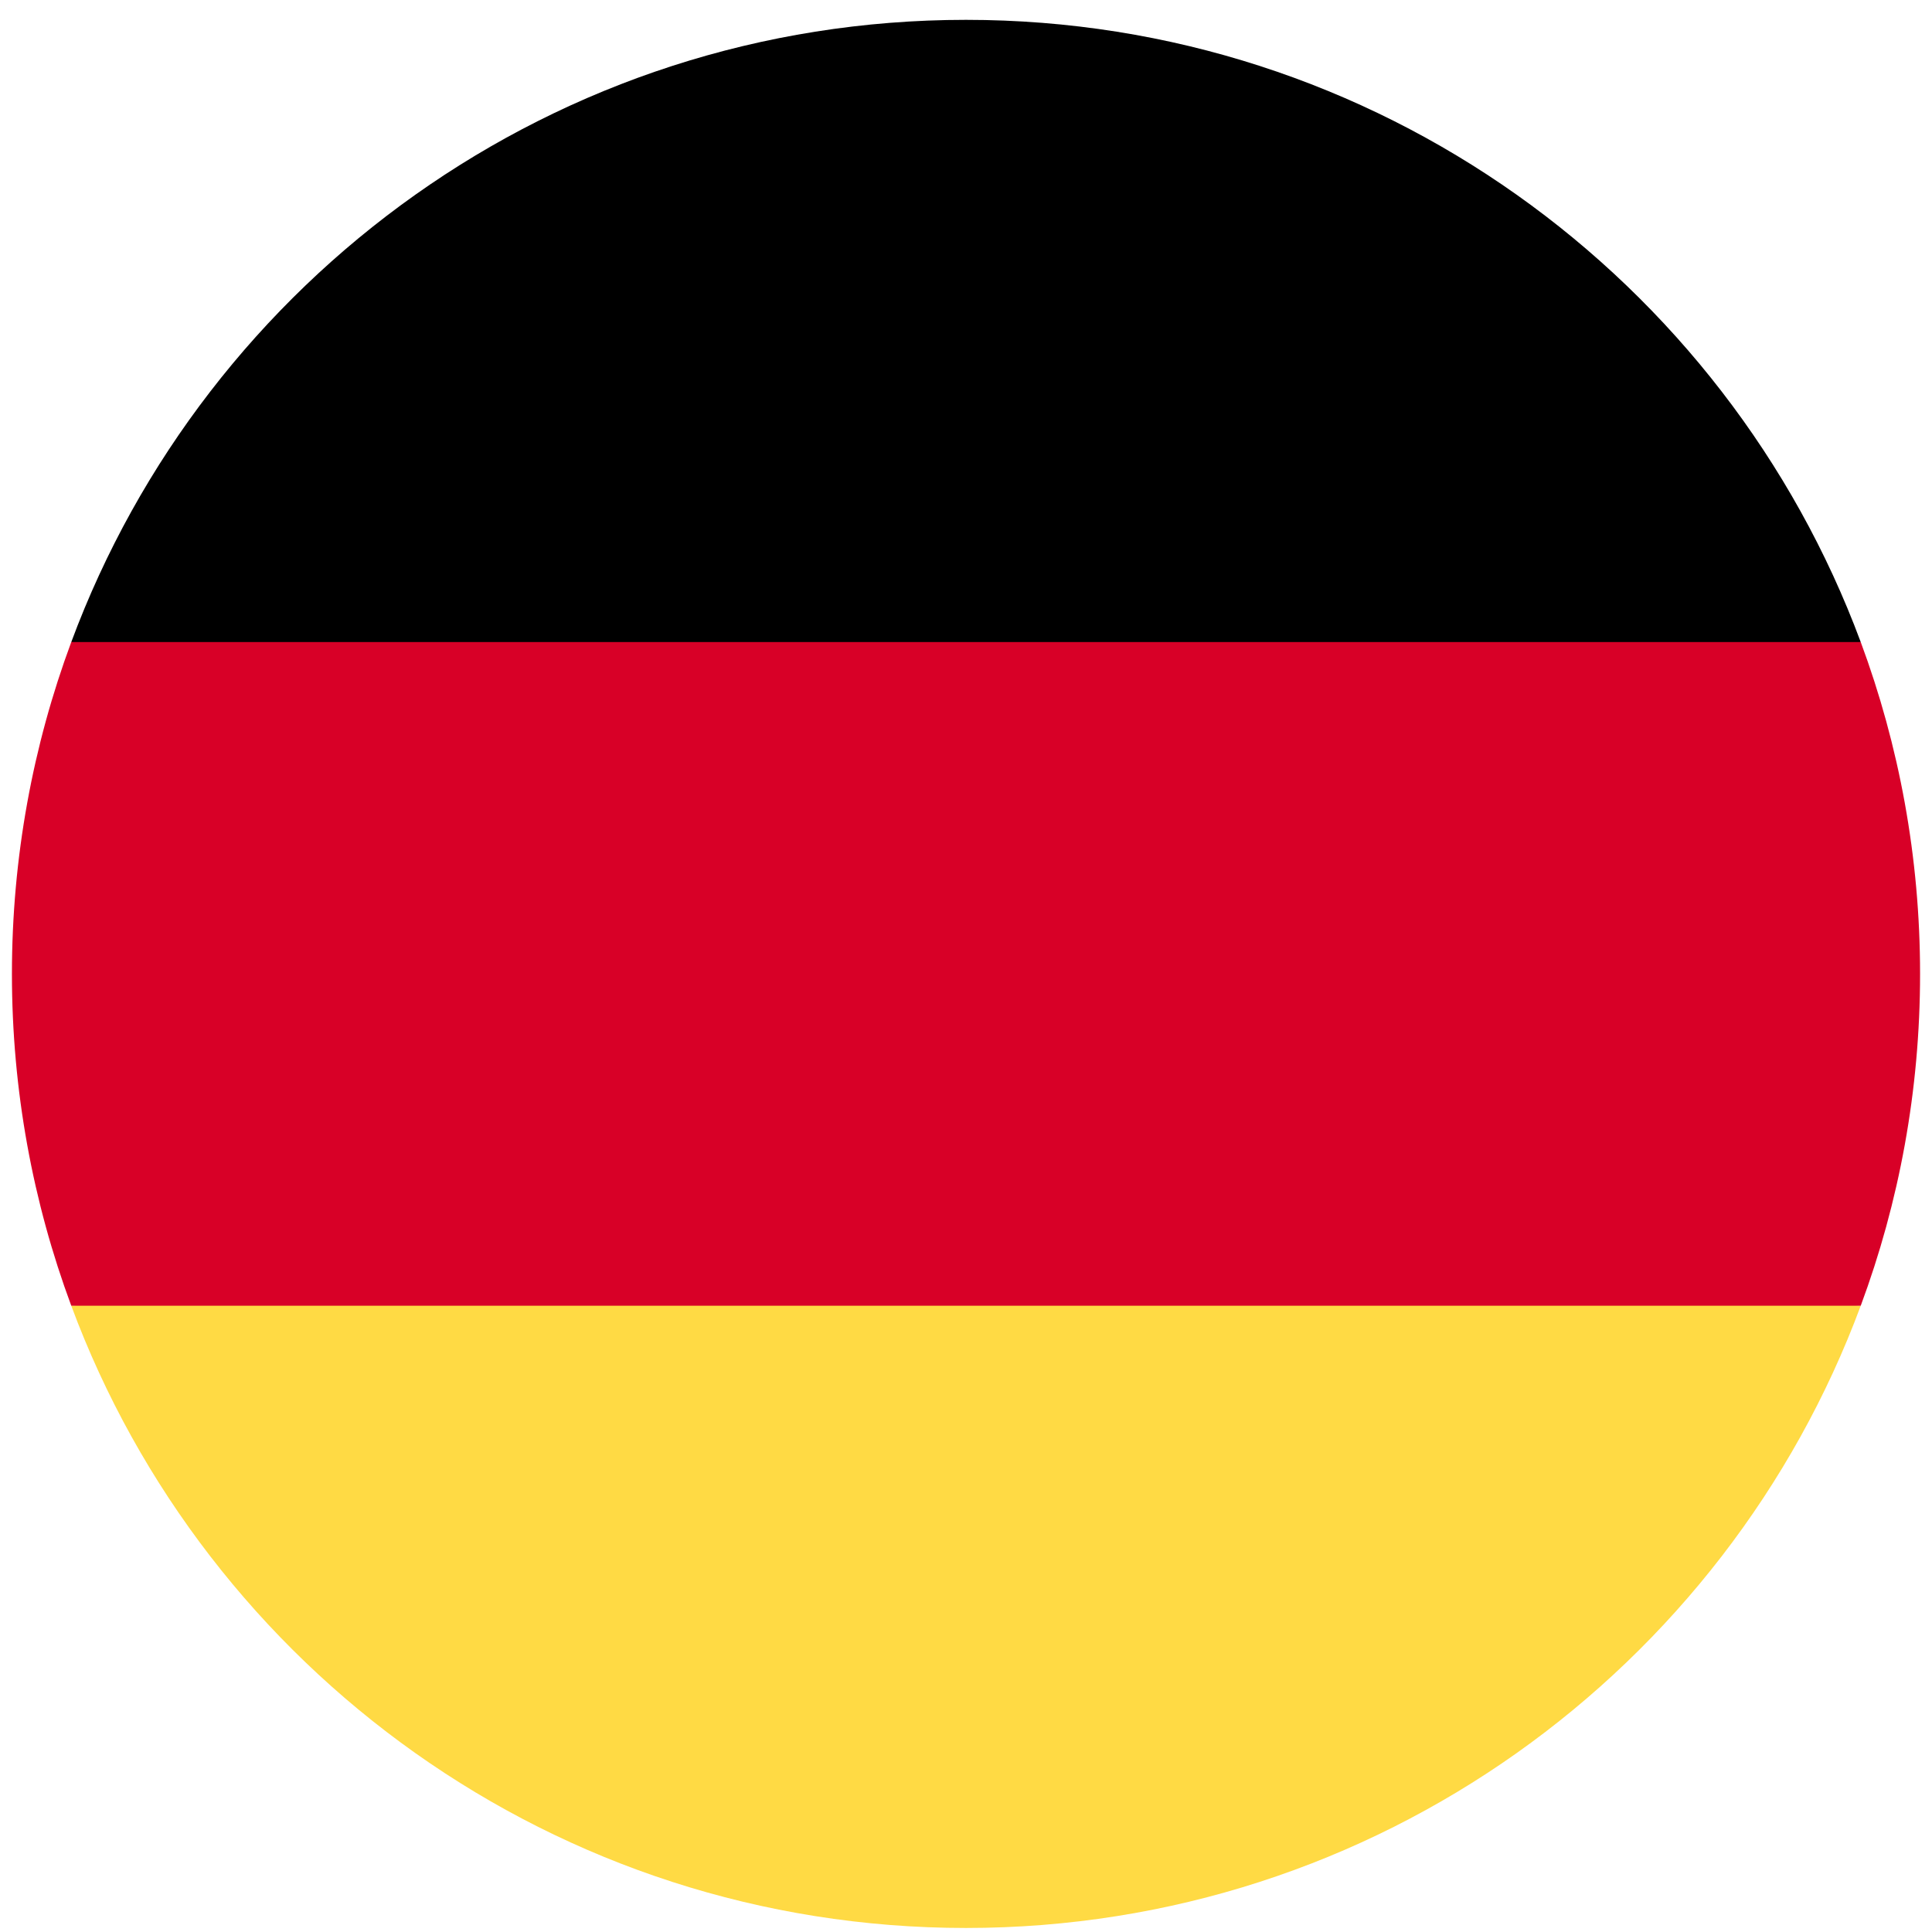
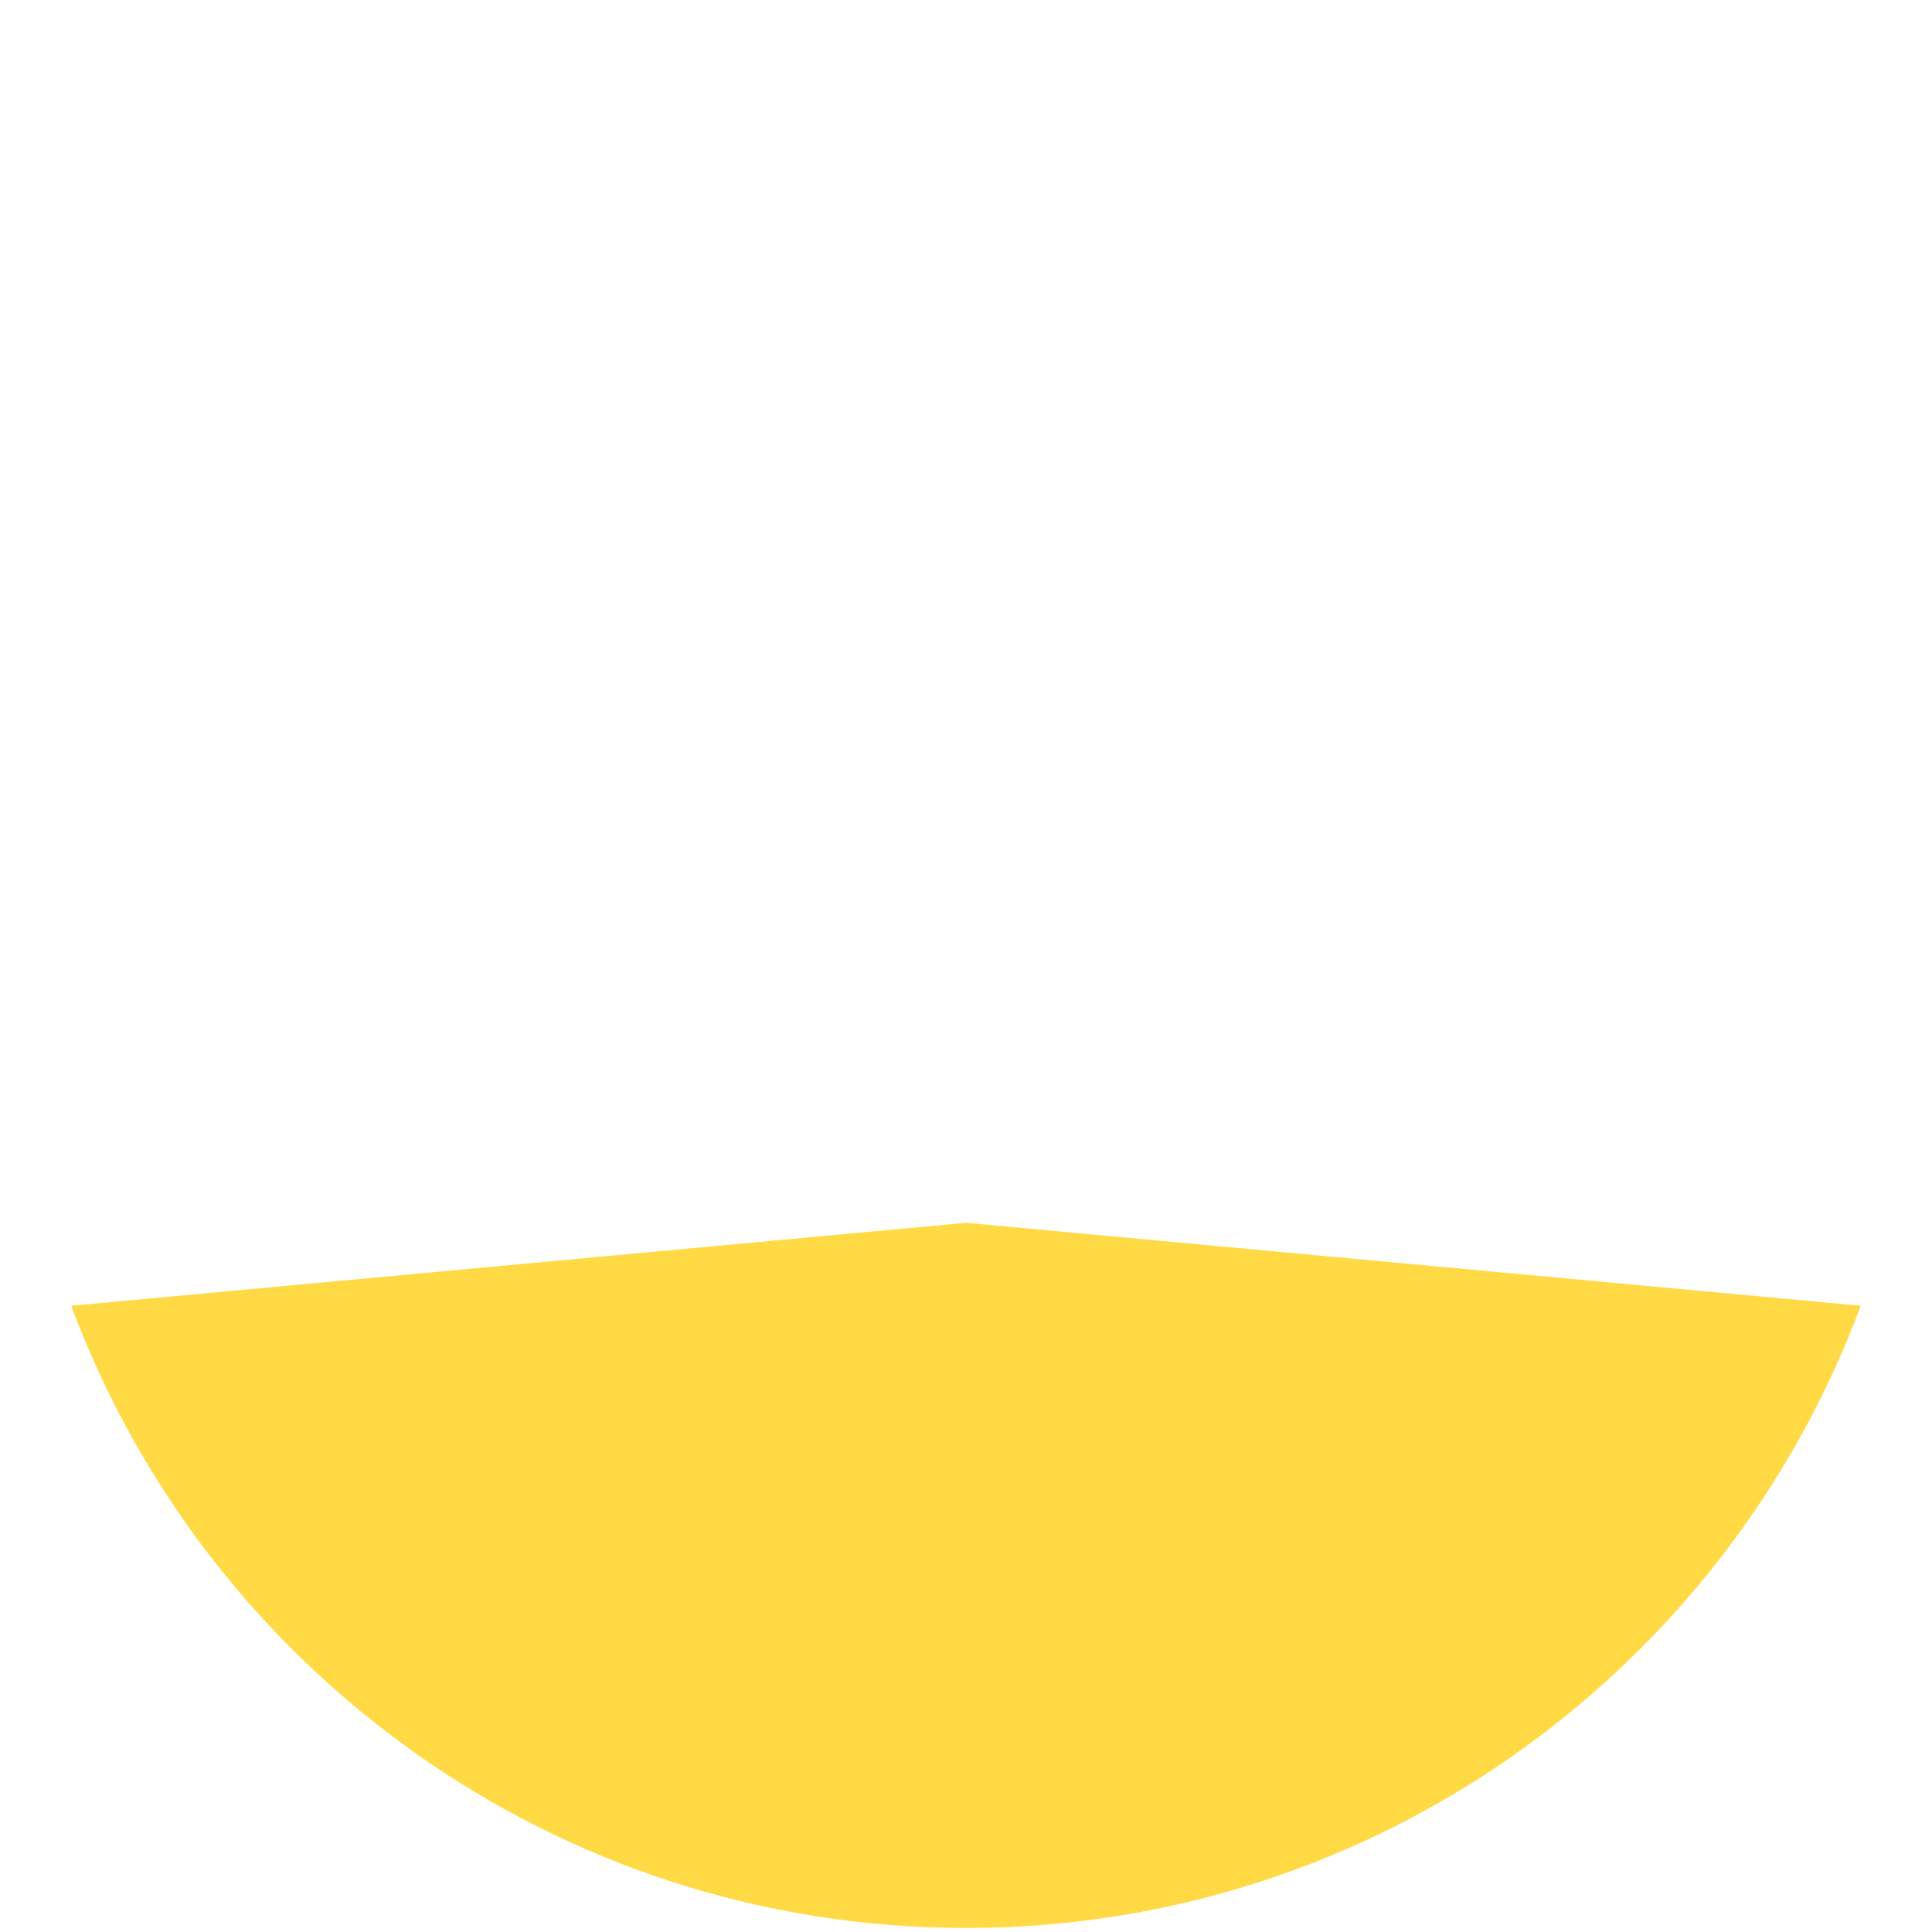
<svg xmlns="http://www.w3.org/2000/svg" width="81" height="81" viewBox="0 0 81 81" fill="none">
  <g clip-path="url(#clip0_2091_9048)">
-     <path d="M2.988 54.744C8.64 69.976 23.301 80.831 40.5 80.831C57.698 80.831 72.36 69.976 78.012 54.744L40.5 51.266L2.988 54.744Z" fill="#FFDA44" />
-     <path d="M40.5 0.832C23.301 0.832 8.64 11.687 2.988 26.919L40.5 30.397L78.012 26.919C72.36 11.687 57.698 0.832 40.5 0.832Z" fill="black" />
-     <path d="M2.988 26.918C1.38 31.251 0.5 35.938 0.5 40.831C0.5 45.724 1.38 50.411 2.988 54.744H78.012C79.62 50.411 80.5 45.724 80.5 40.831C80.5 35.938 79.62 31.251 78.012 26.918H2.988Z" fill="#D80027" />
+     <path d="M2.988 54.744C8.64 69.976 23.301 80.831 40.5 80.831C57.698 80.831 72.36 69.976 78.012 54.744L40.5 51.266Z" fill="#FFDA44" />
  </g>
  <defs>
    <clipPath id="clip0_2091_9048">
      <rect width="80" height="80" fill="white" transform="translate(0.5 0.832)" />
    </clipPath>
  </defs>
</svg>